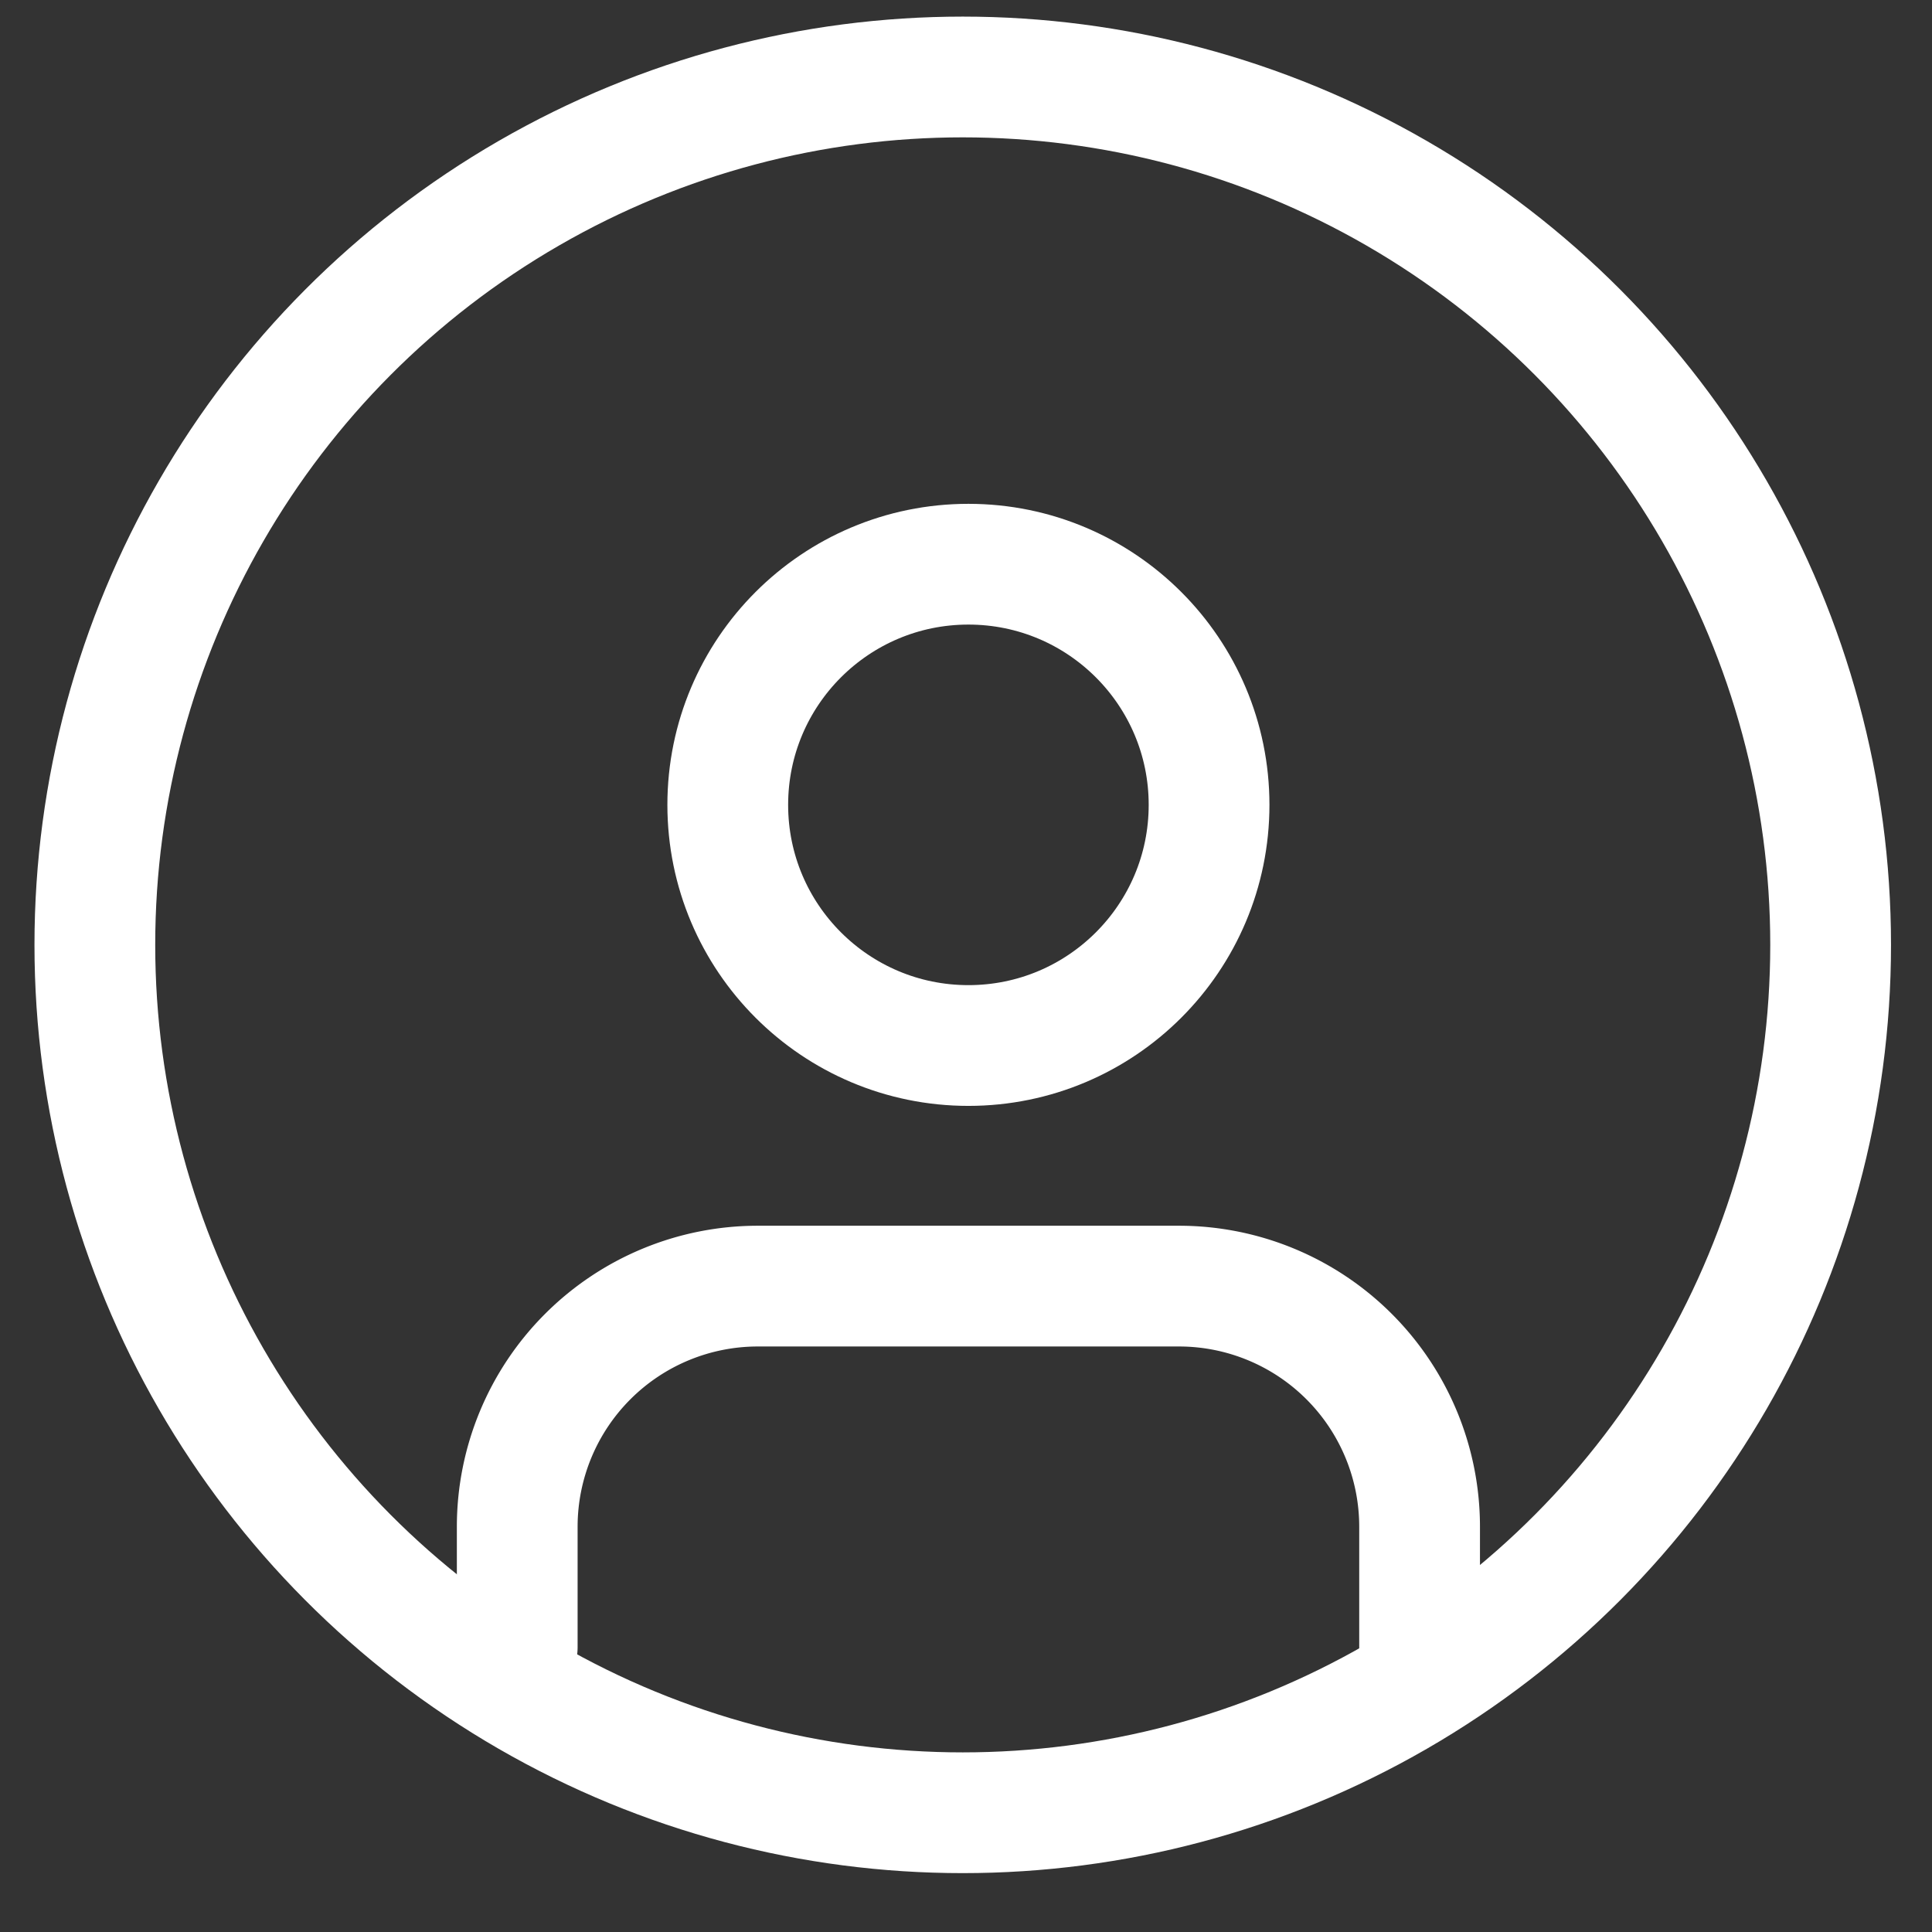
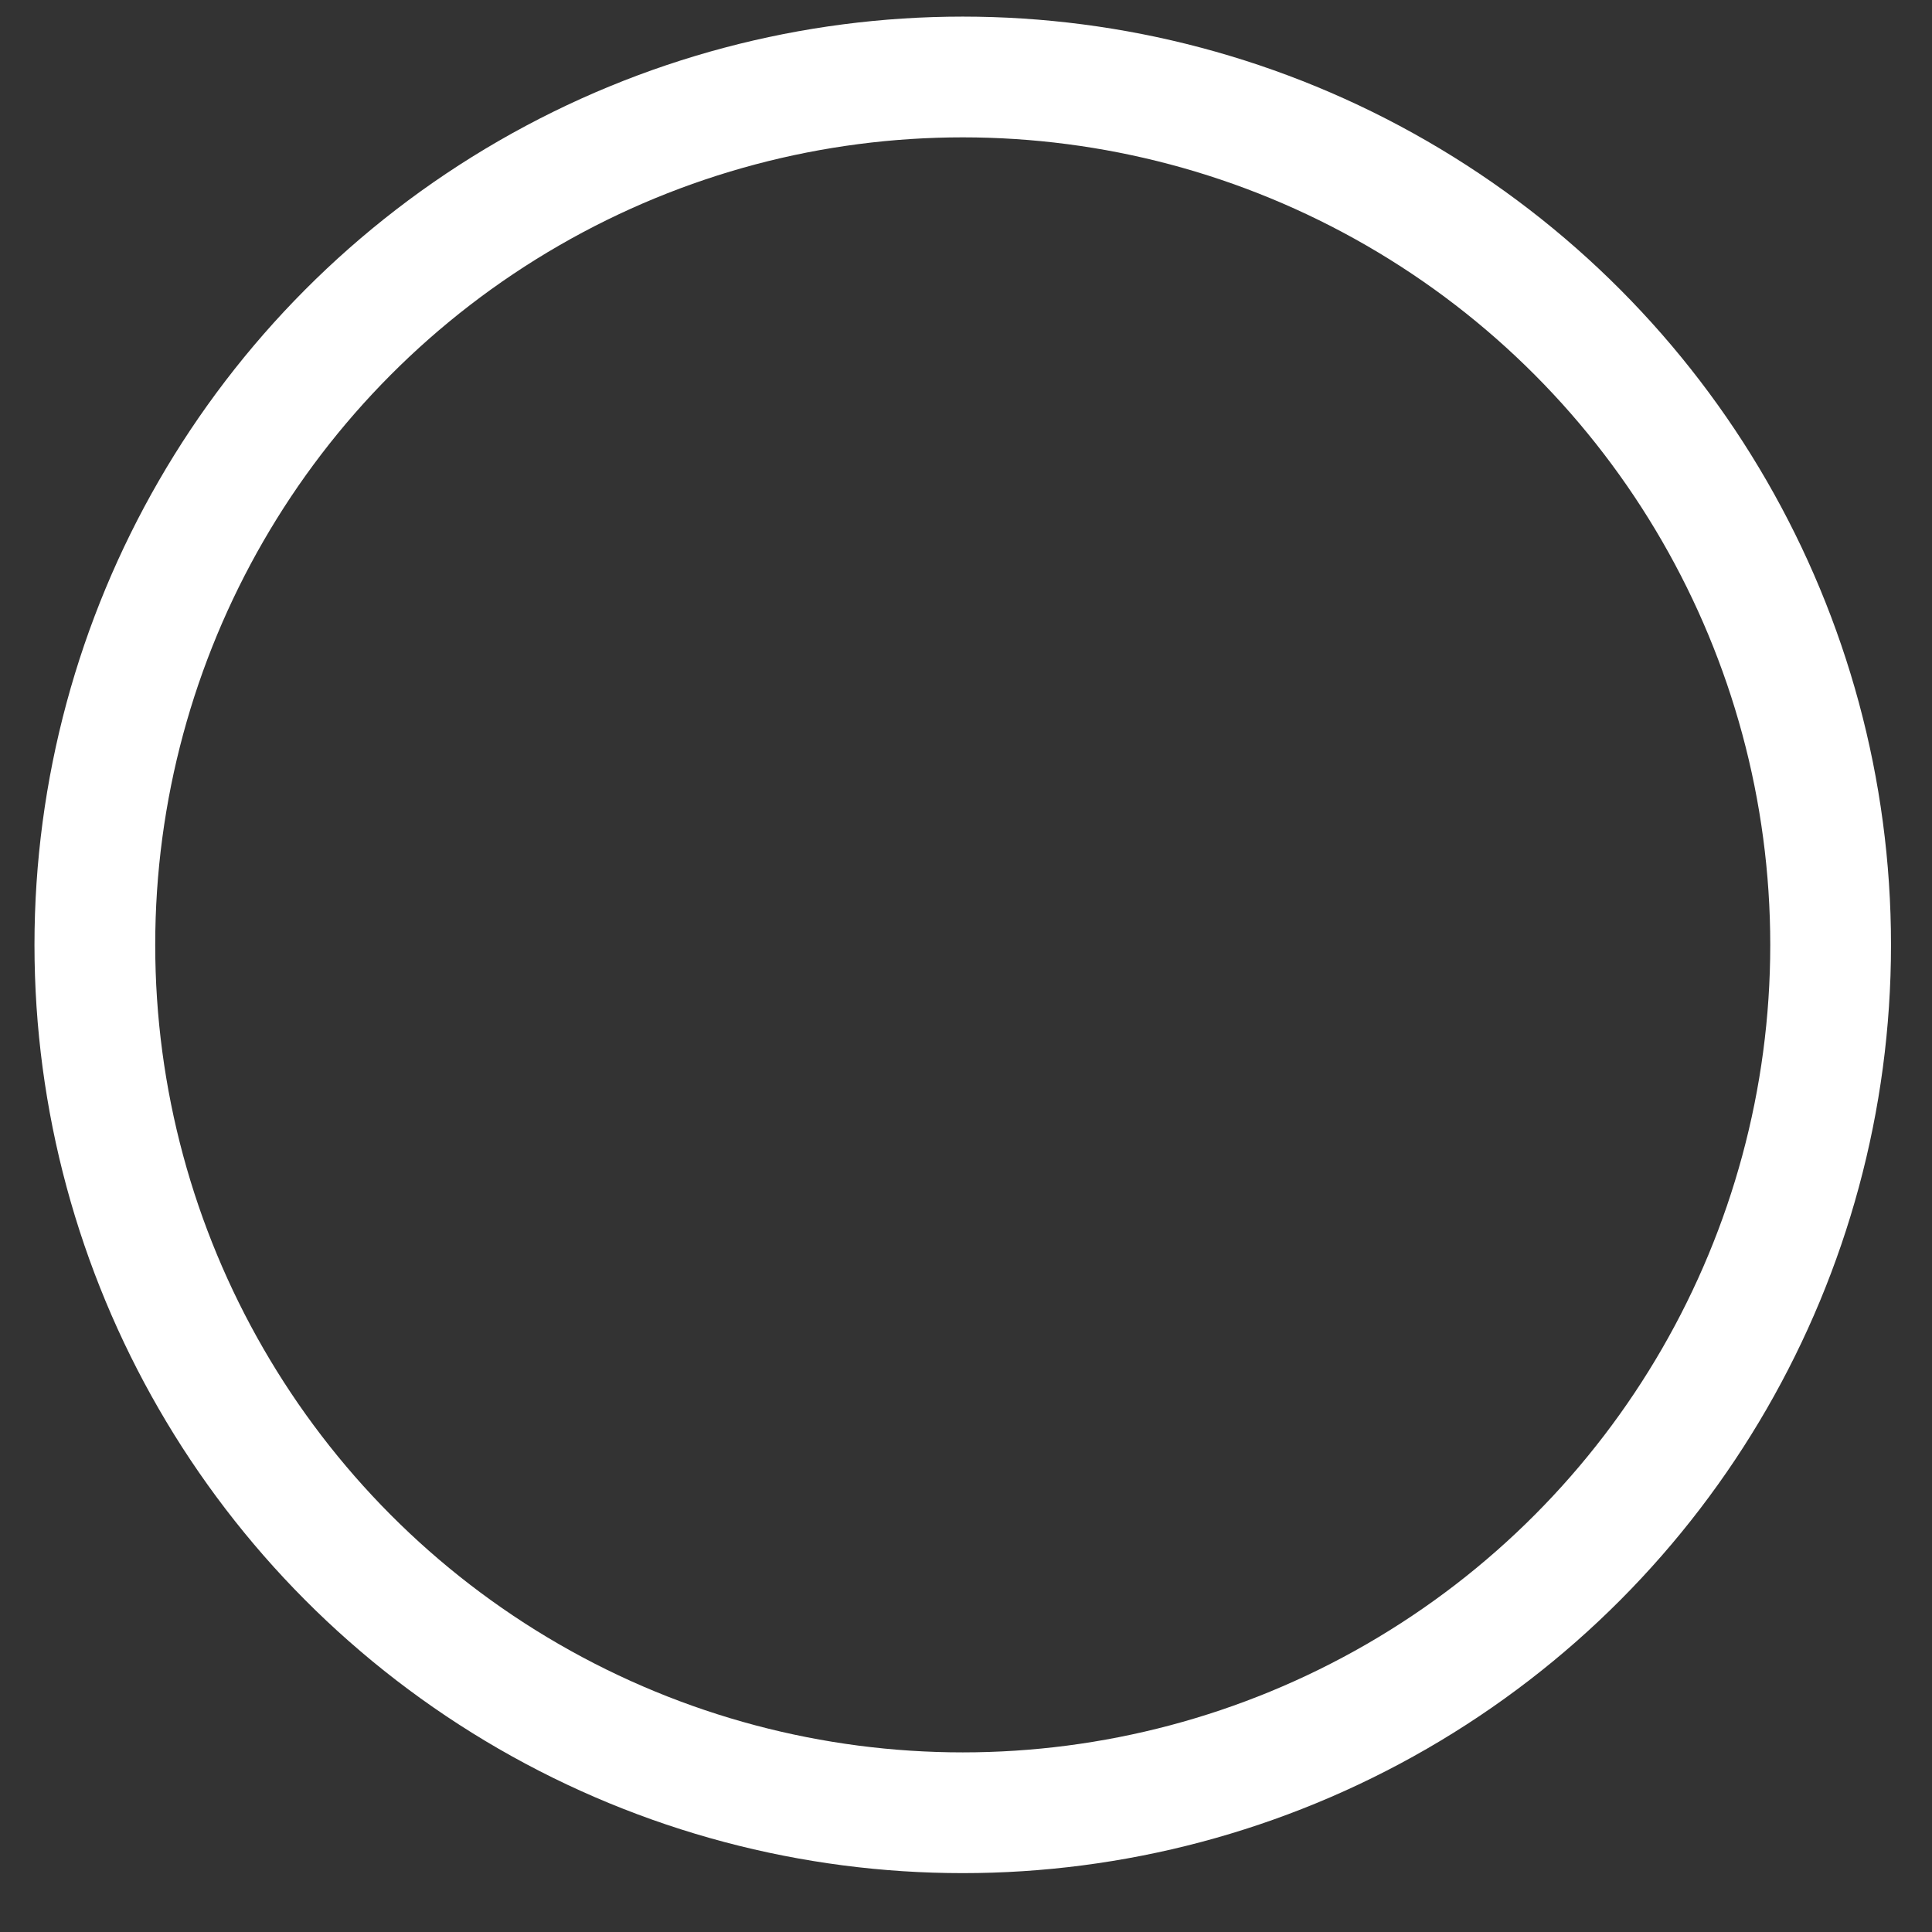
<svg xmlns="http://www.w3.org/2000/svg" width="32" height="32" viewBox="0 0 32 32">
  <rect x="0" y="0" width="32" height="32" fill="#333333" stroke="none" />
  <g fill="none" fill-rule="evenodd" stroke="#FFF" stroke-width="2" transform="translate(1 .672)">
    <g stroke-linecap="round" stroke-linejoin="round" transform="translate(7.567 8.64)">
-       <circle cx="7.473" cy="4.019" r="3.986" />
-       <path d="M14.946 17.968v-1.993a3.986 3.986 0 0 0-3.986-3.985H3.986A3.986 3.986 0 0 0 0 15.975v1.993" />
-     </g>
+       </g>
    <circle cx="14.946" cy="14.978" r="14.375" />
  </g>
</svg>